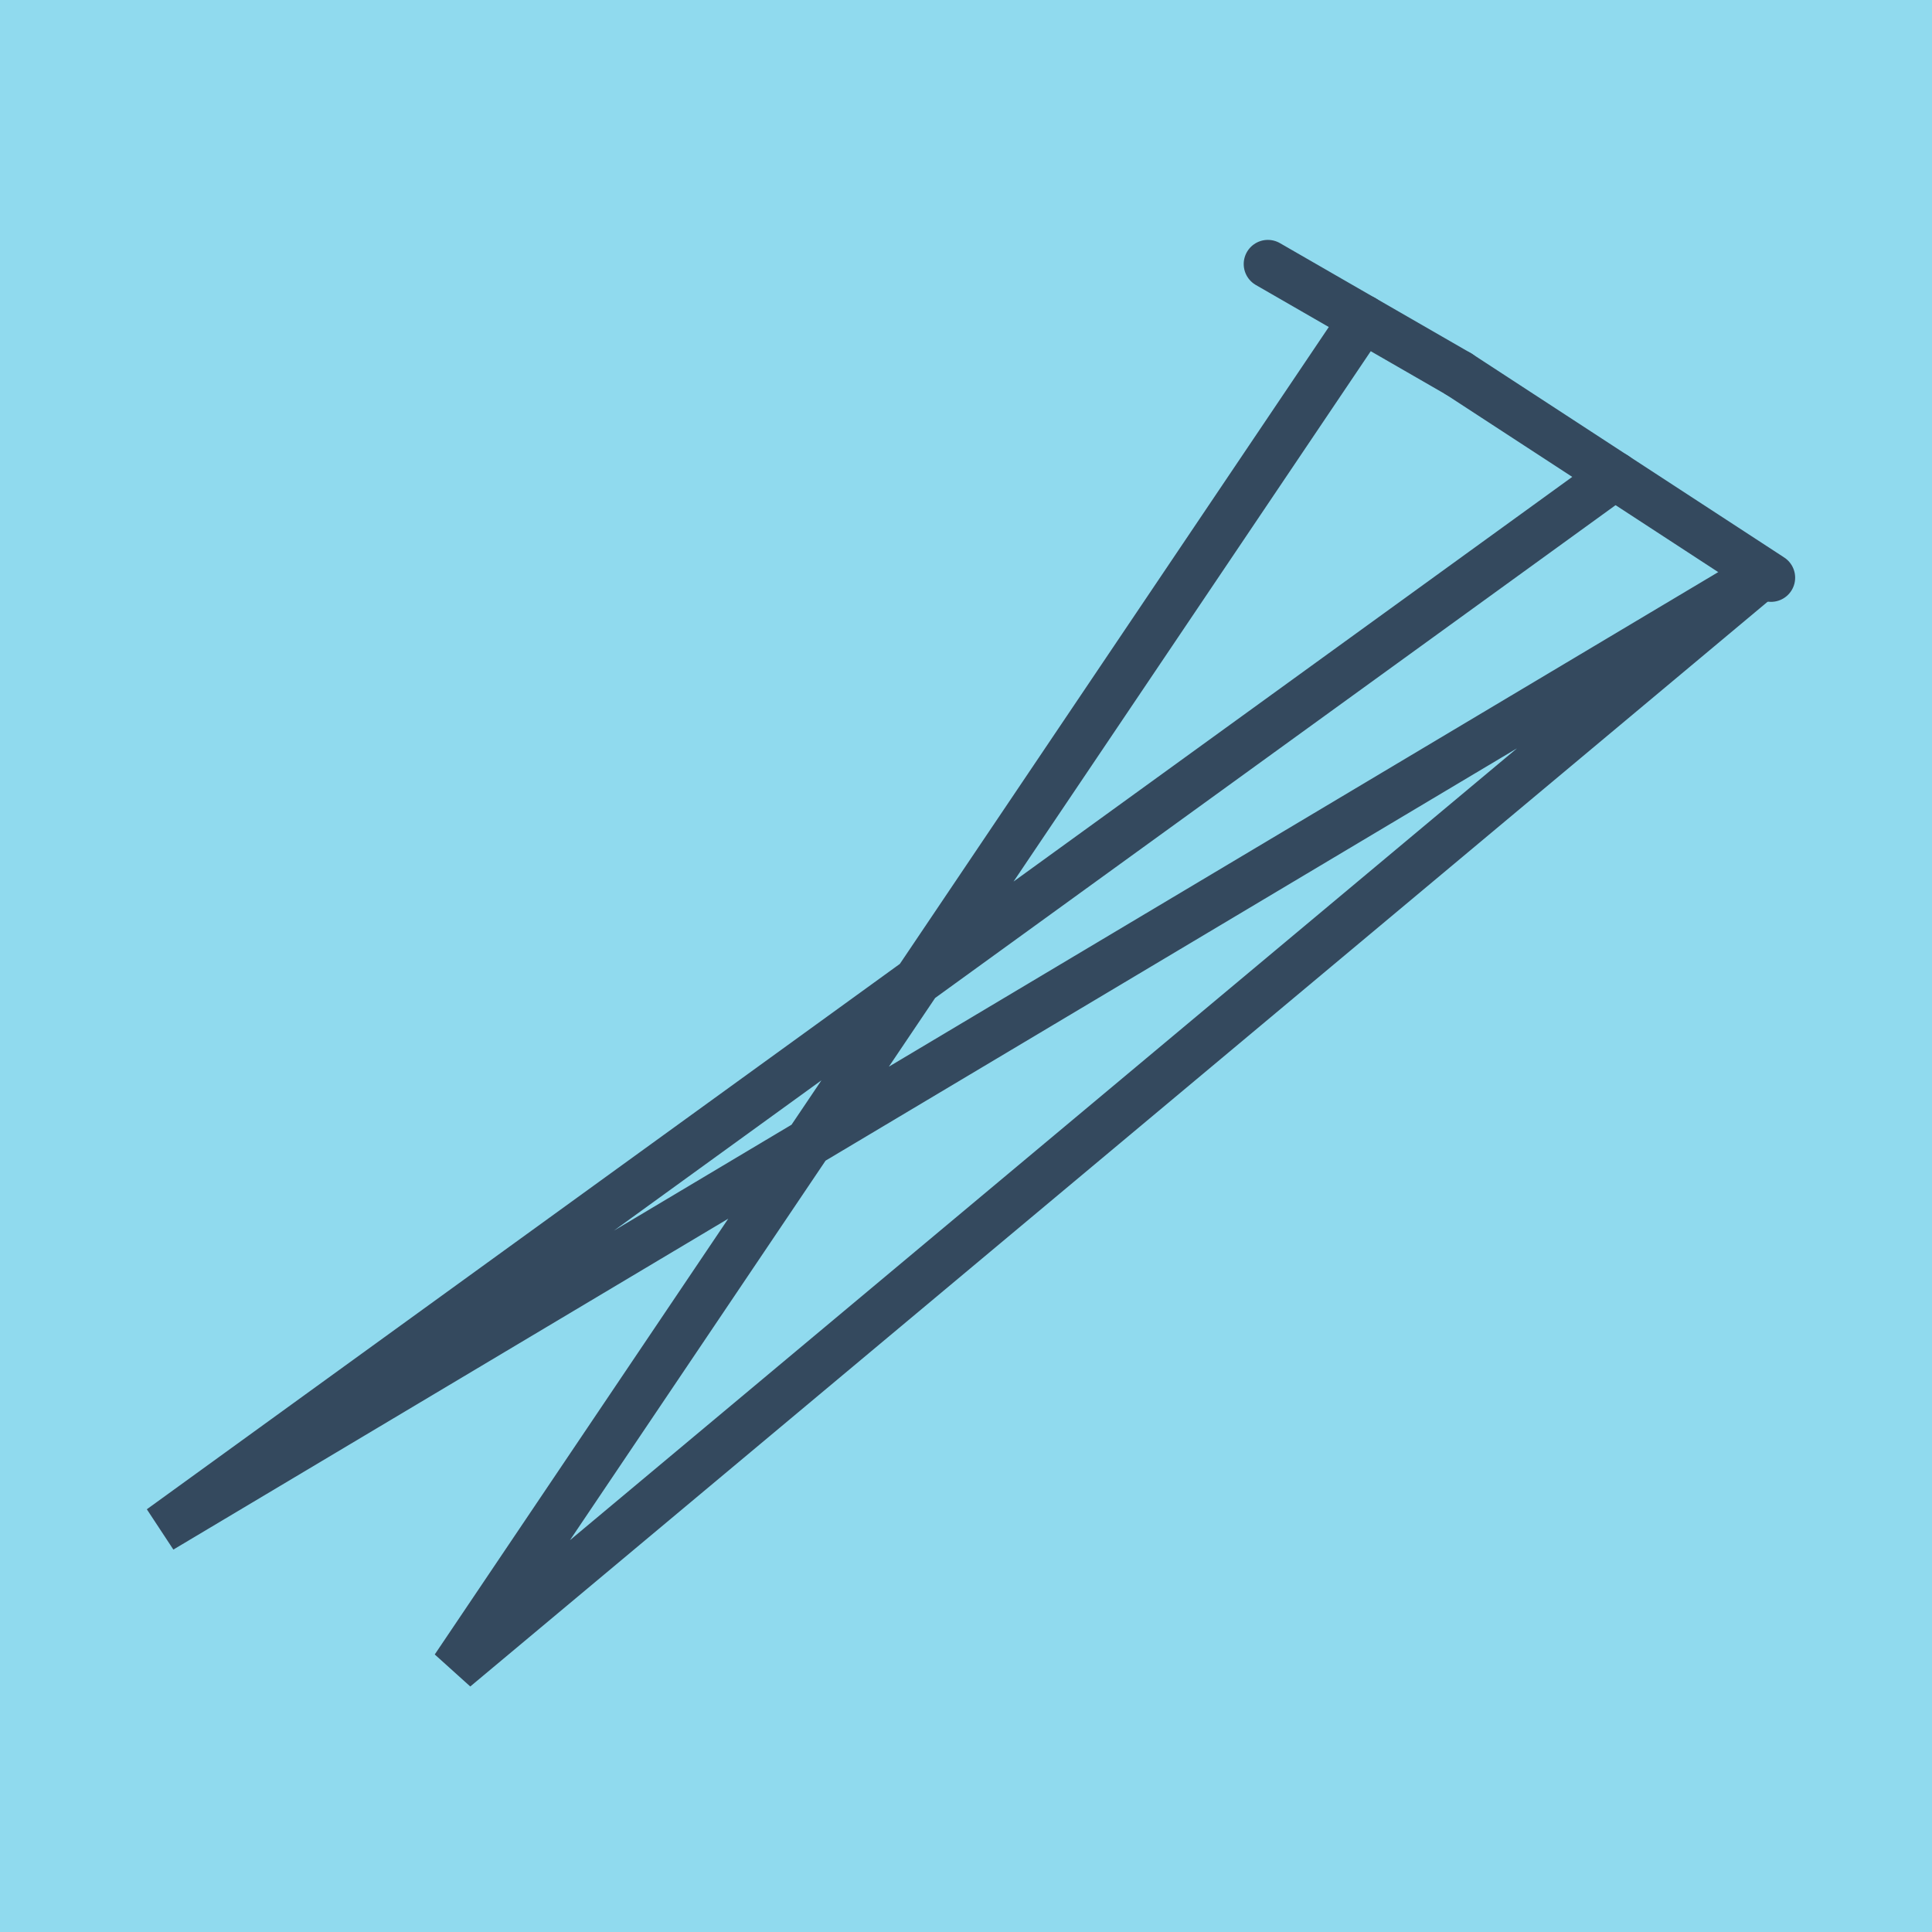
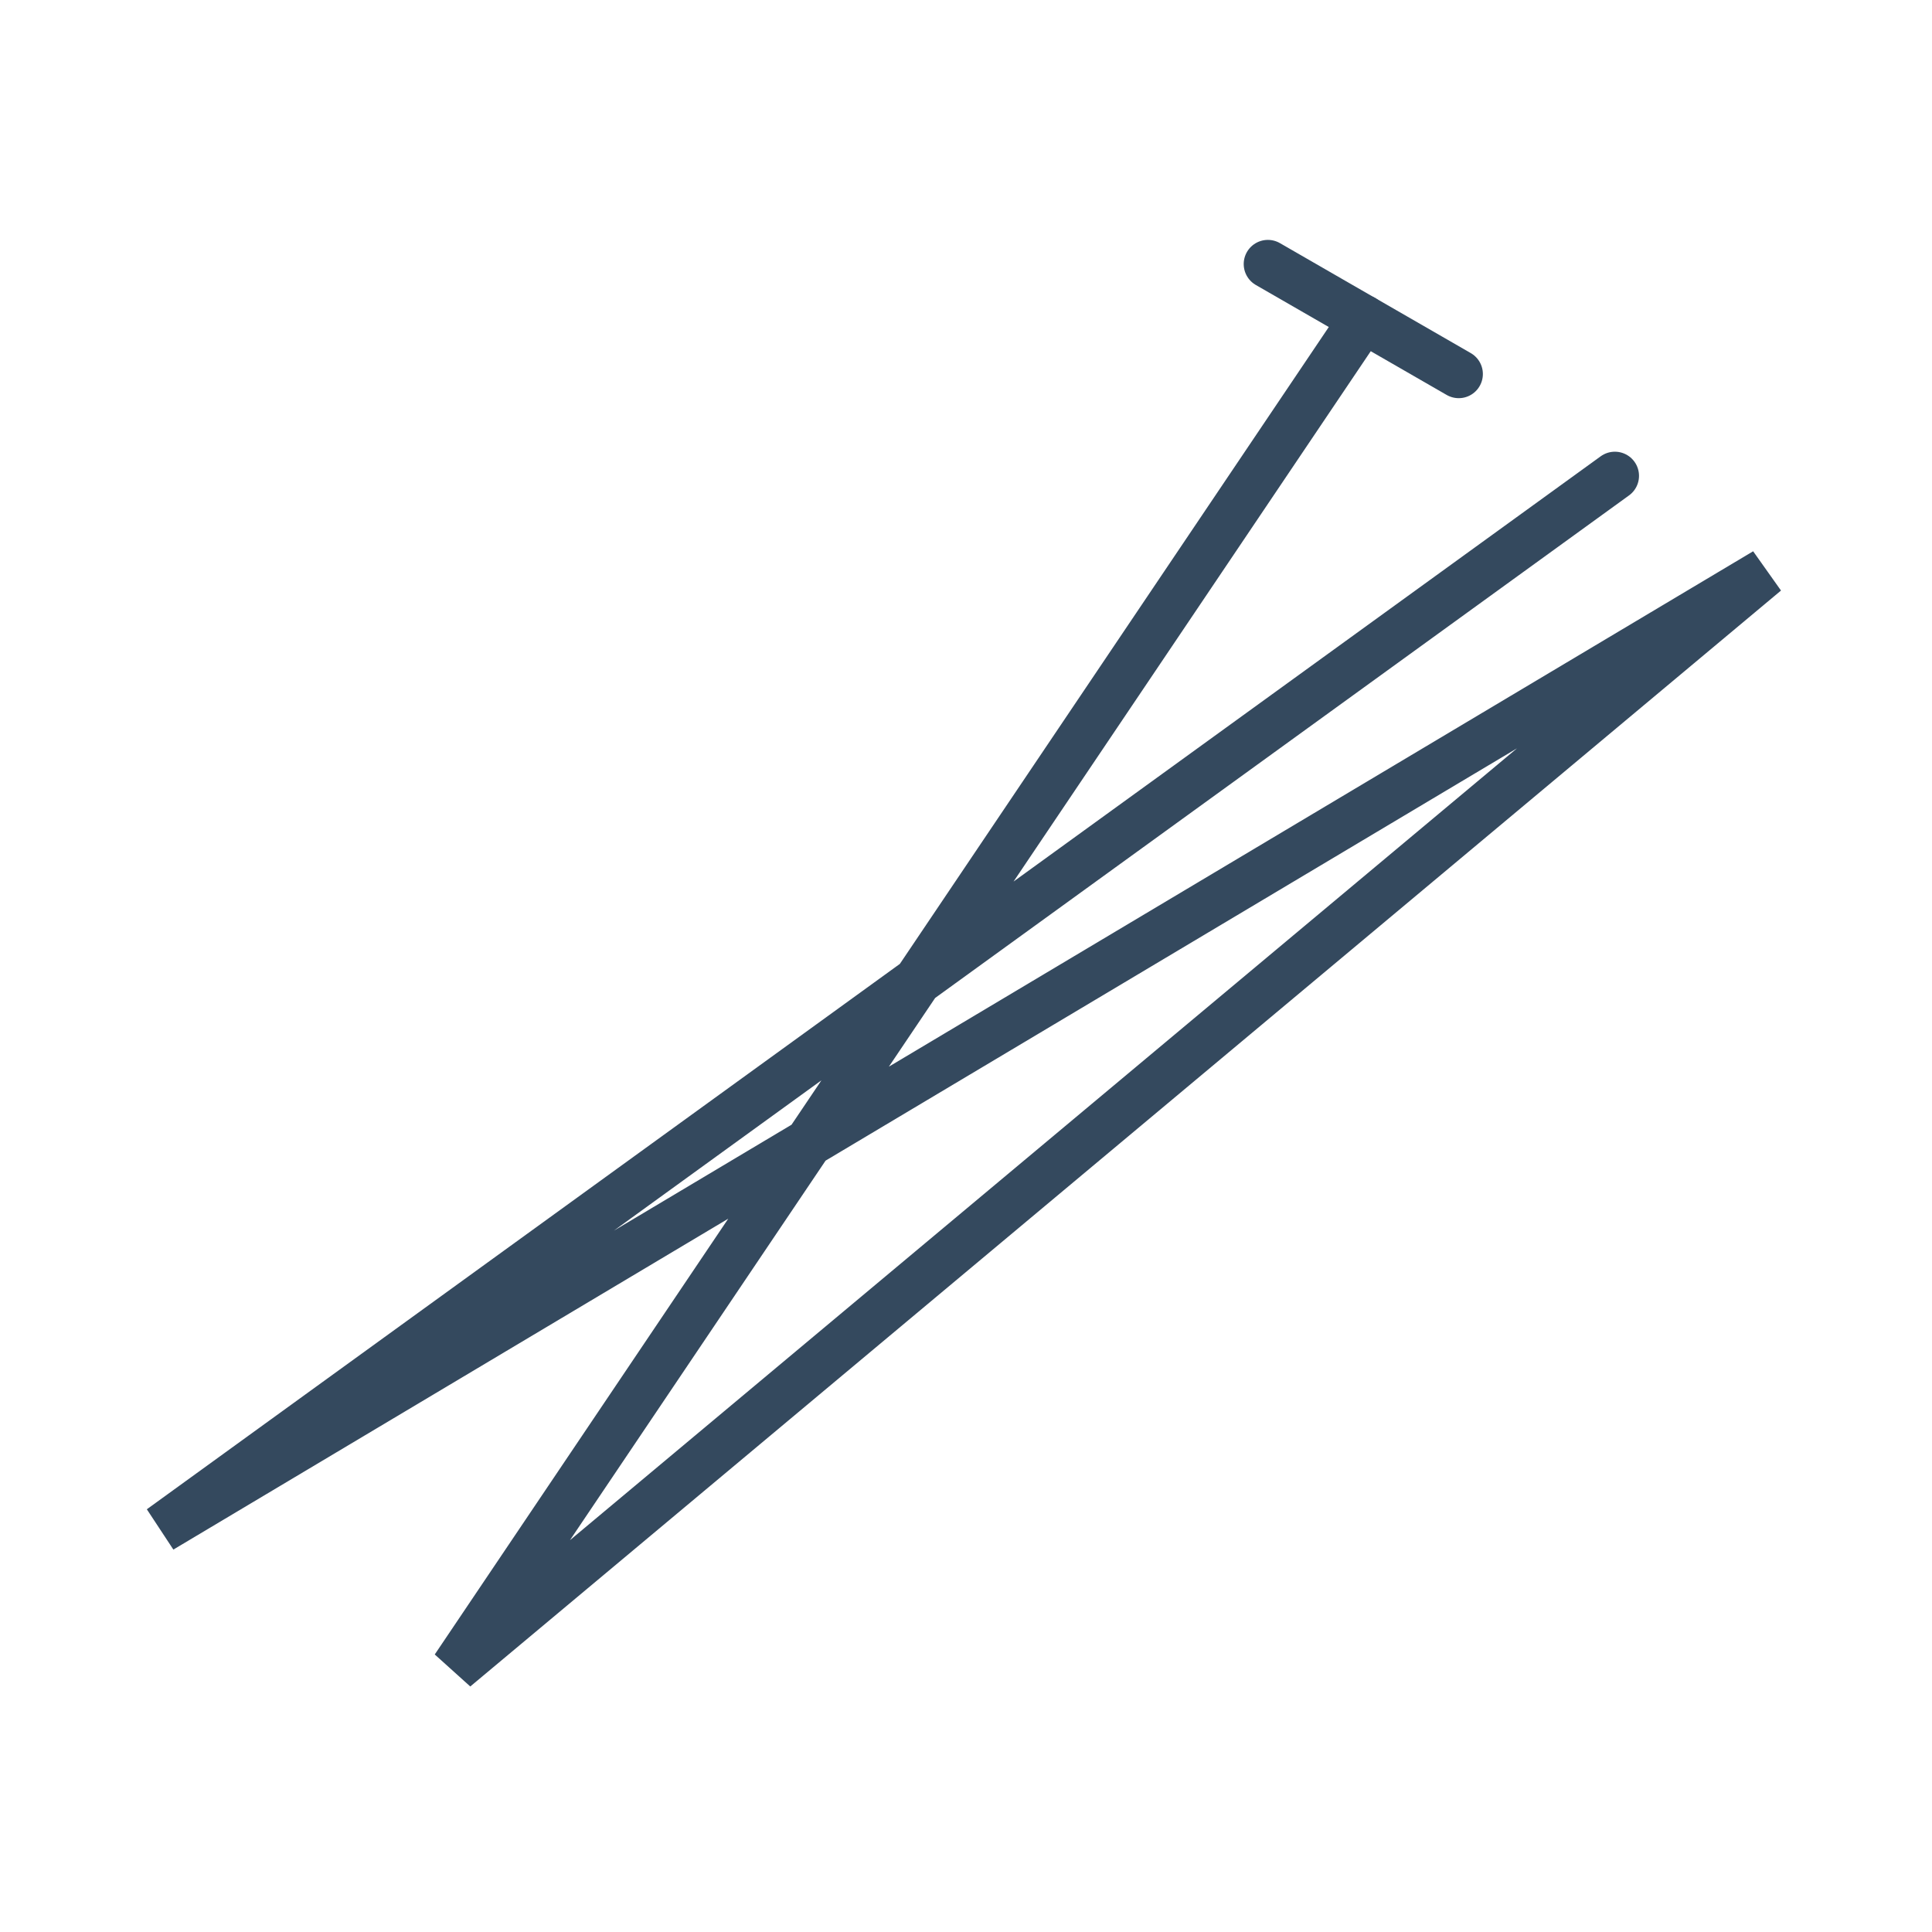
<svg xmlns="http://www.w3.org/2000/svg" viewBox="-10 -10 120 120" preserveAspectRatio="xMidYMid meet">
-   <path style="fill:#90daee" d="M-10-10h120v120H-10z" />
-   <polyline stroke-linecap="round" points="80.604,13.231 100,25.882 " style="fill:none;stroke:#34495e;stroke-width: 3px" />
  <polyline stroke-linecap="round" points="80.604,13.231 68.749,6.4 " style="fill:none;stroke:#34495e;stroke-width: 3px" />
  <polyline stroke-linecap="round" points="90.302,19.556 0,84.959 99.659,25.529 18.247,93.6 74.677,9.815 " style="fill:none;stroke:#34495e;stroke-width: 3px" />
</svg>